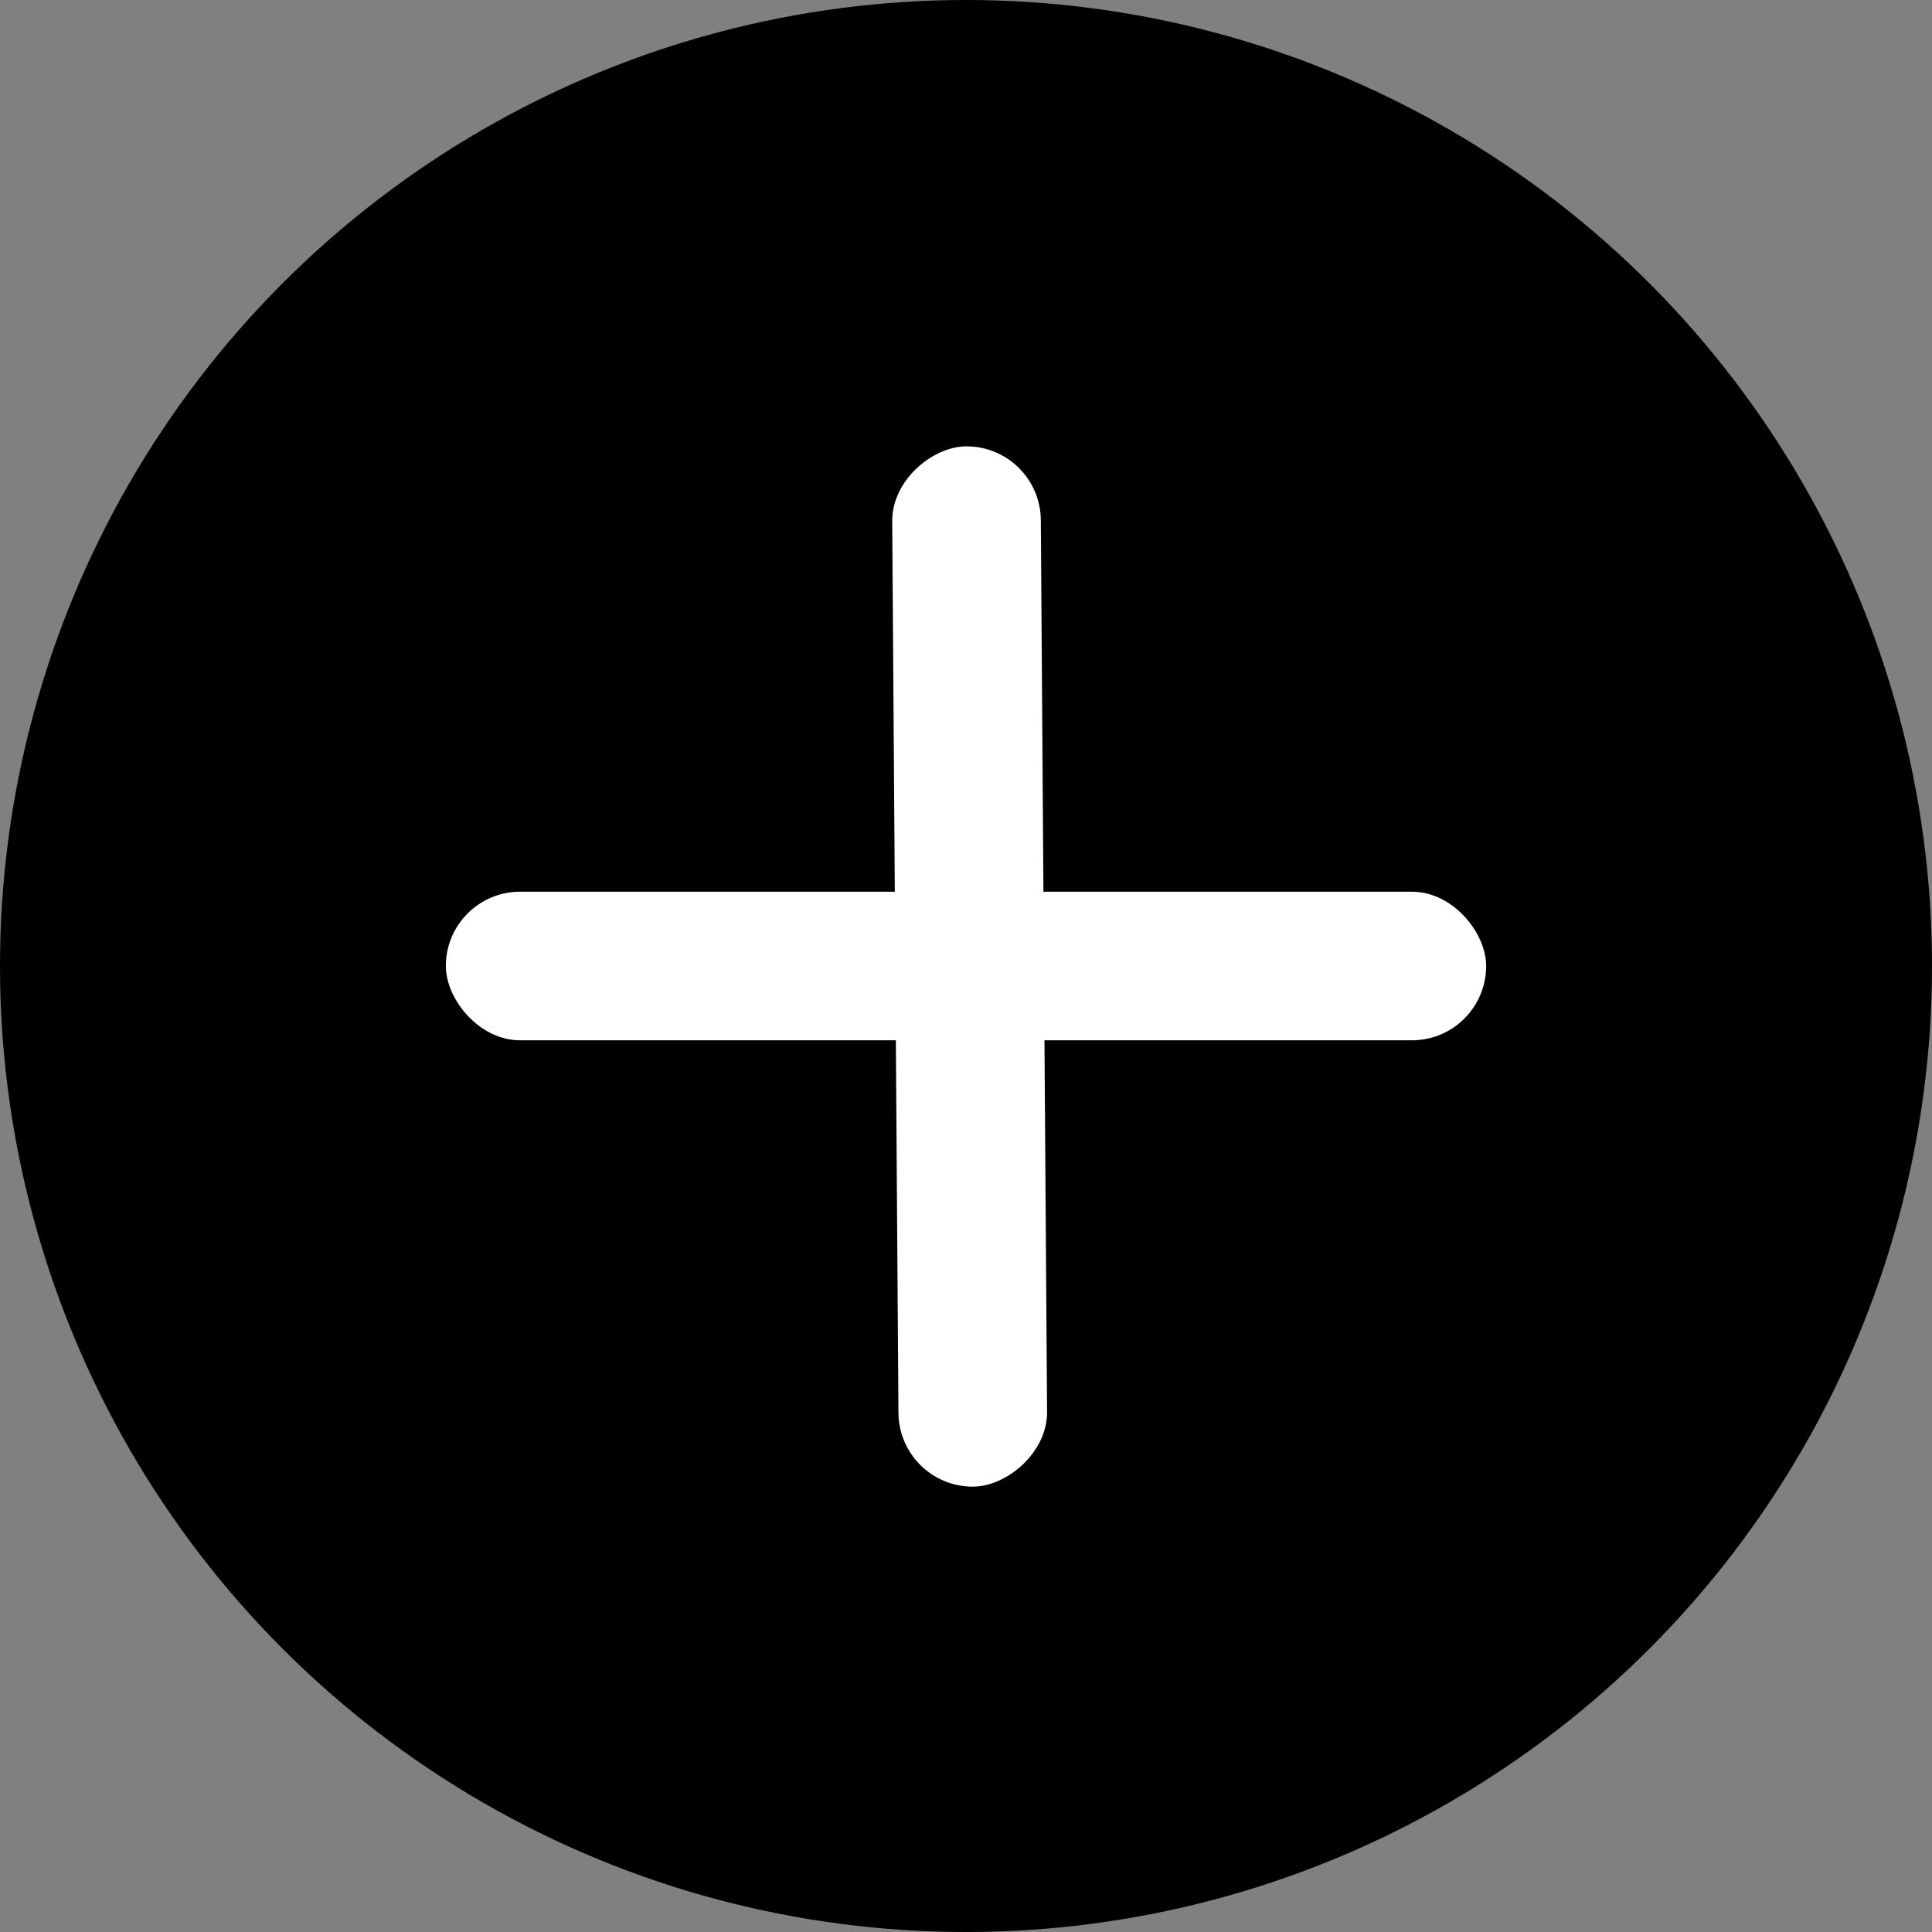
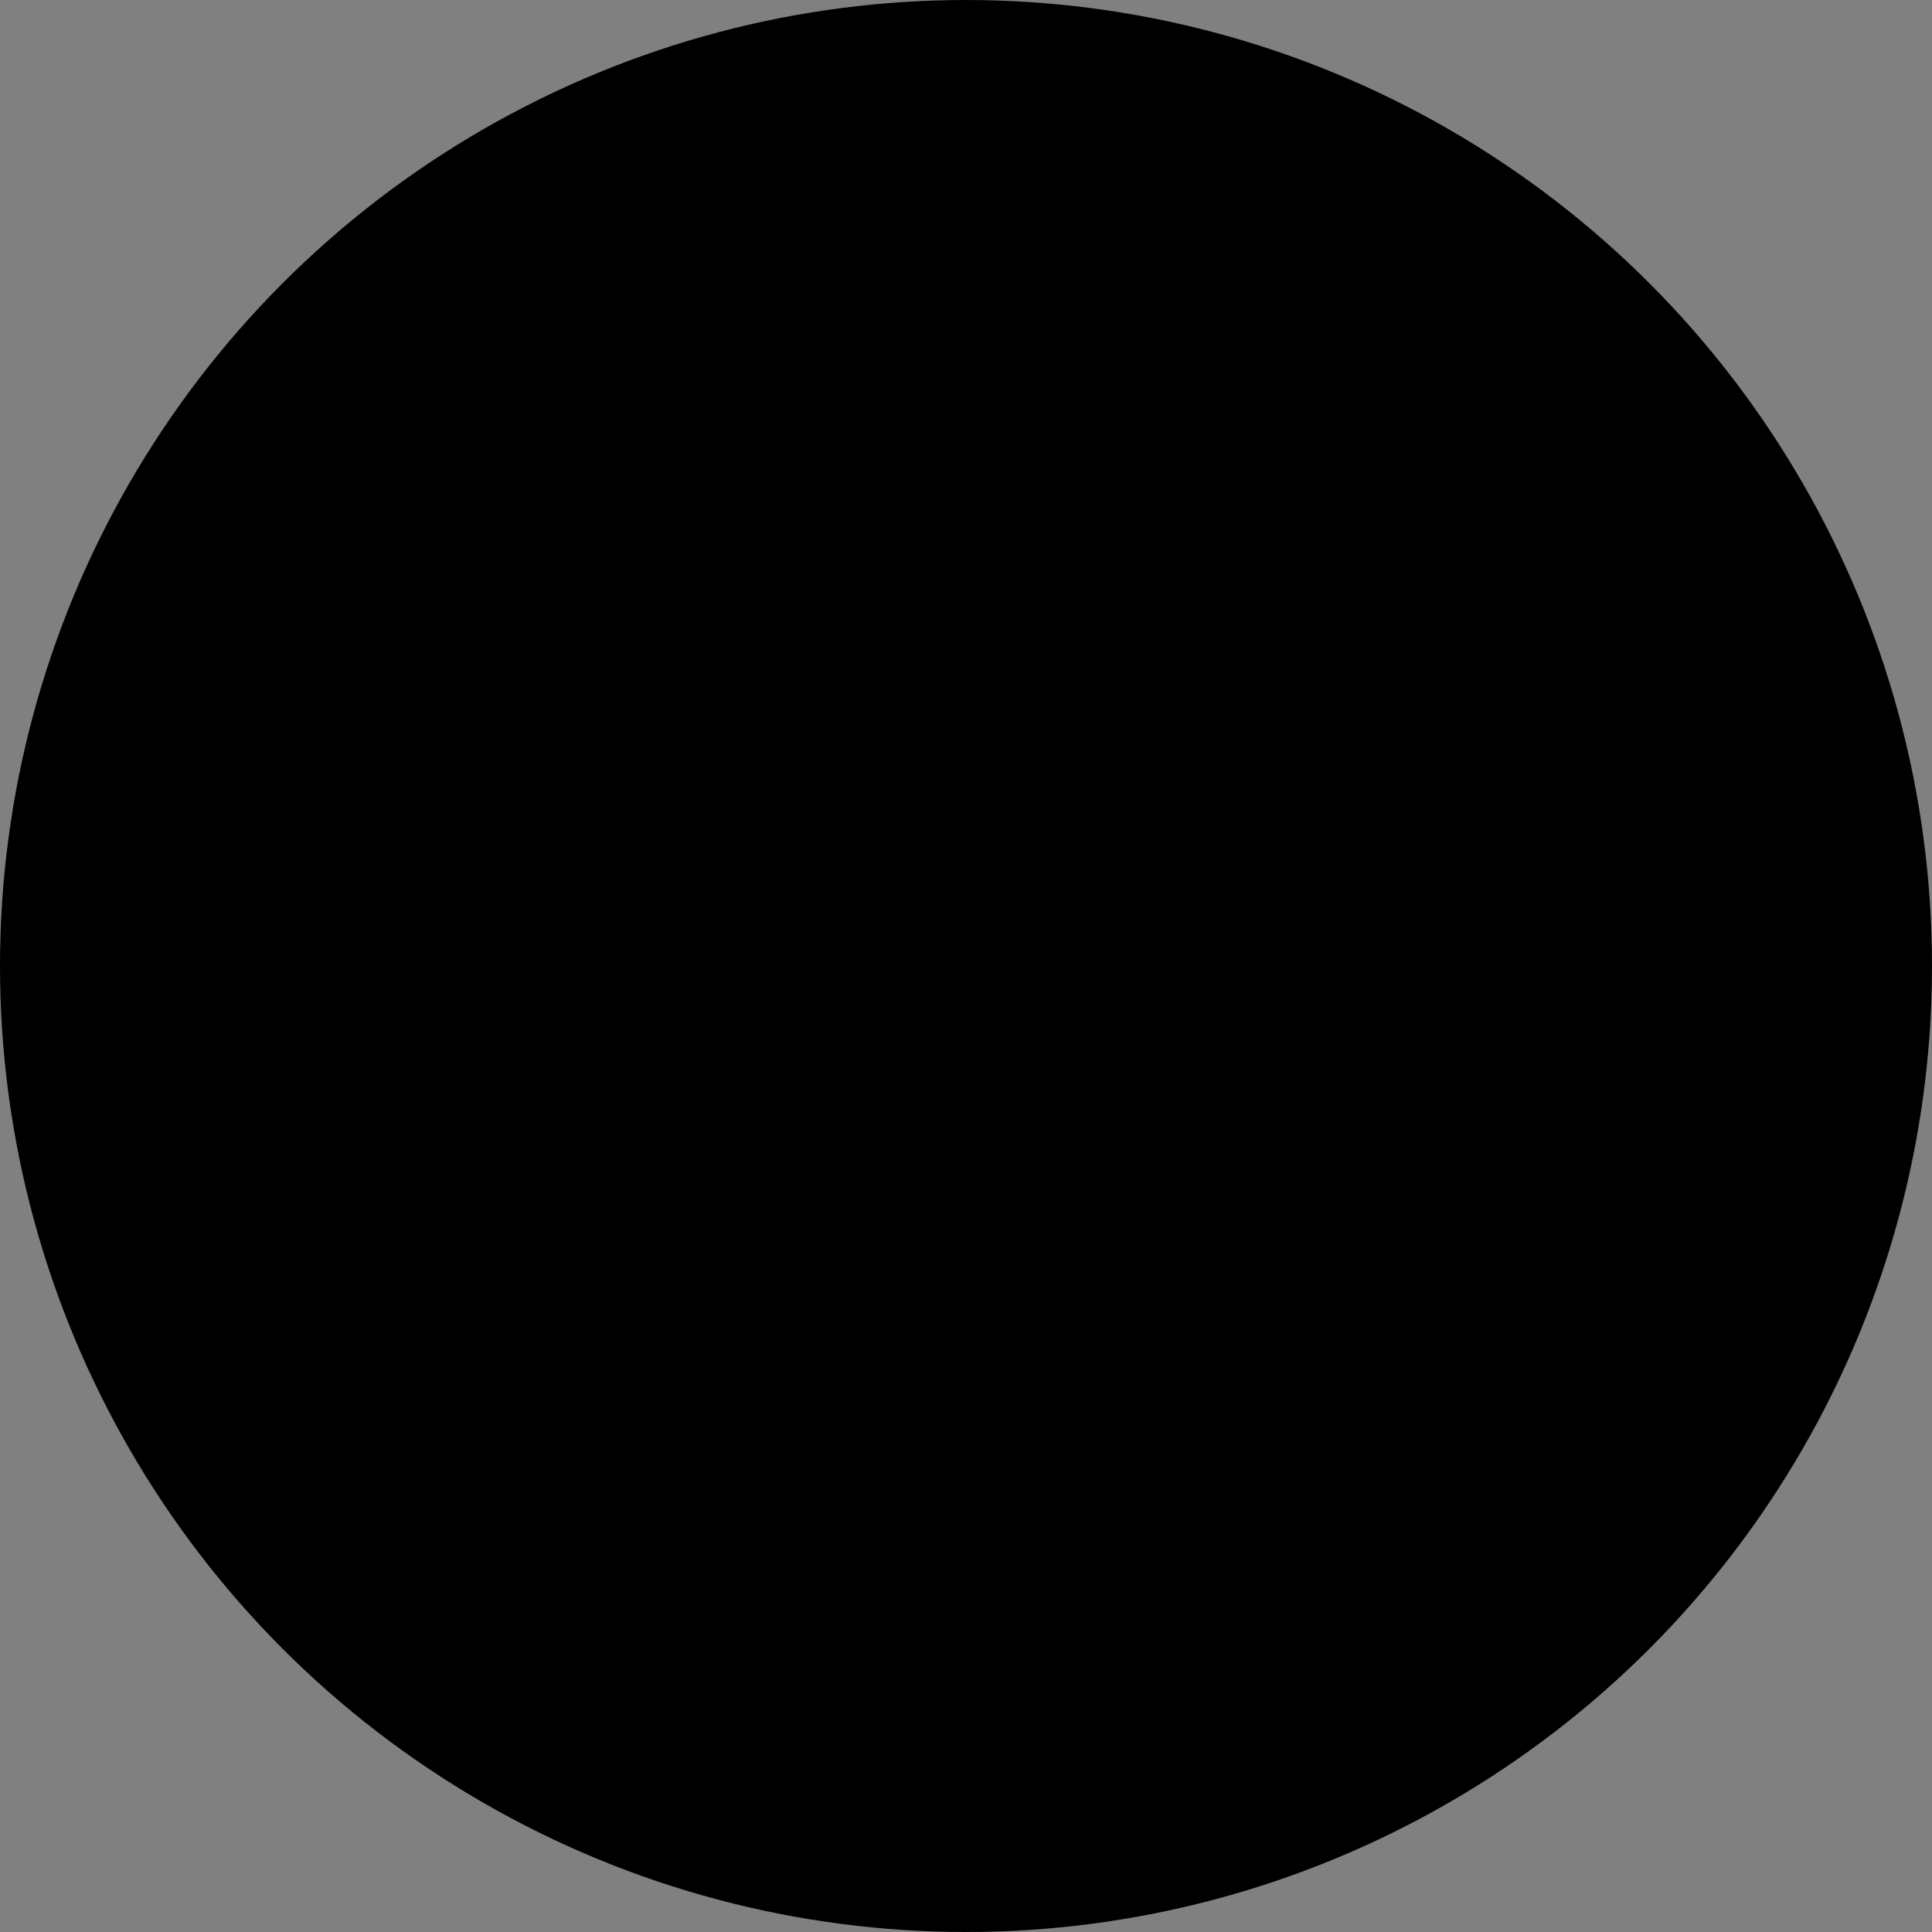
<svg xmlns="http://www.w3.org/2000/svg" width="13" height="13" viewBox="0 0 13 13" fill="none">
  <rect x="0" y="0" width="13" height="13" fill="#808080" stroke="none" />
  <circle cx="6.5" cy="6.5" r="6.5" fill="black" />
-   <rect x="3" y="6" width="7" height="1" rx="0.5" fill="white" />
-   <rect x="7" y="3" width="7" height="1" rx="0.5" transform="rotate(89.599 7 3)" fill="white" />
</svg>